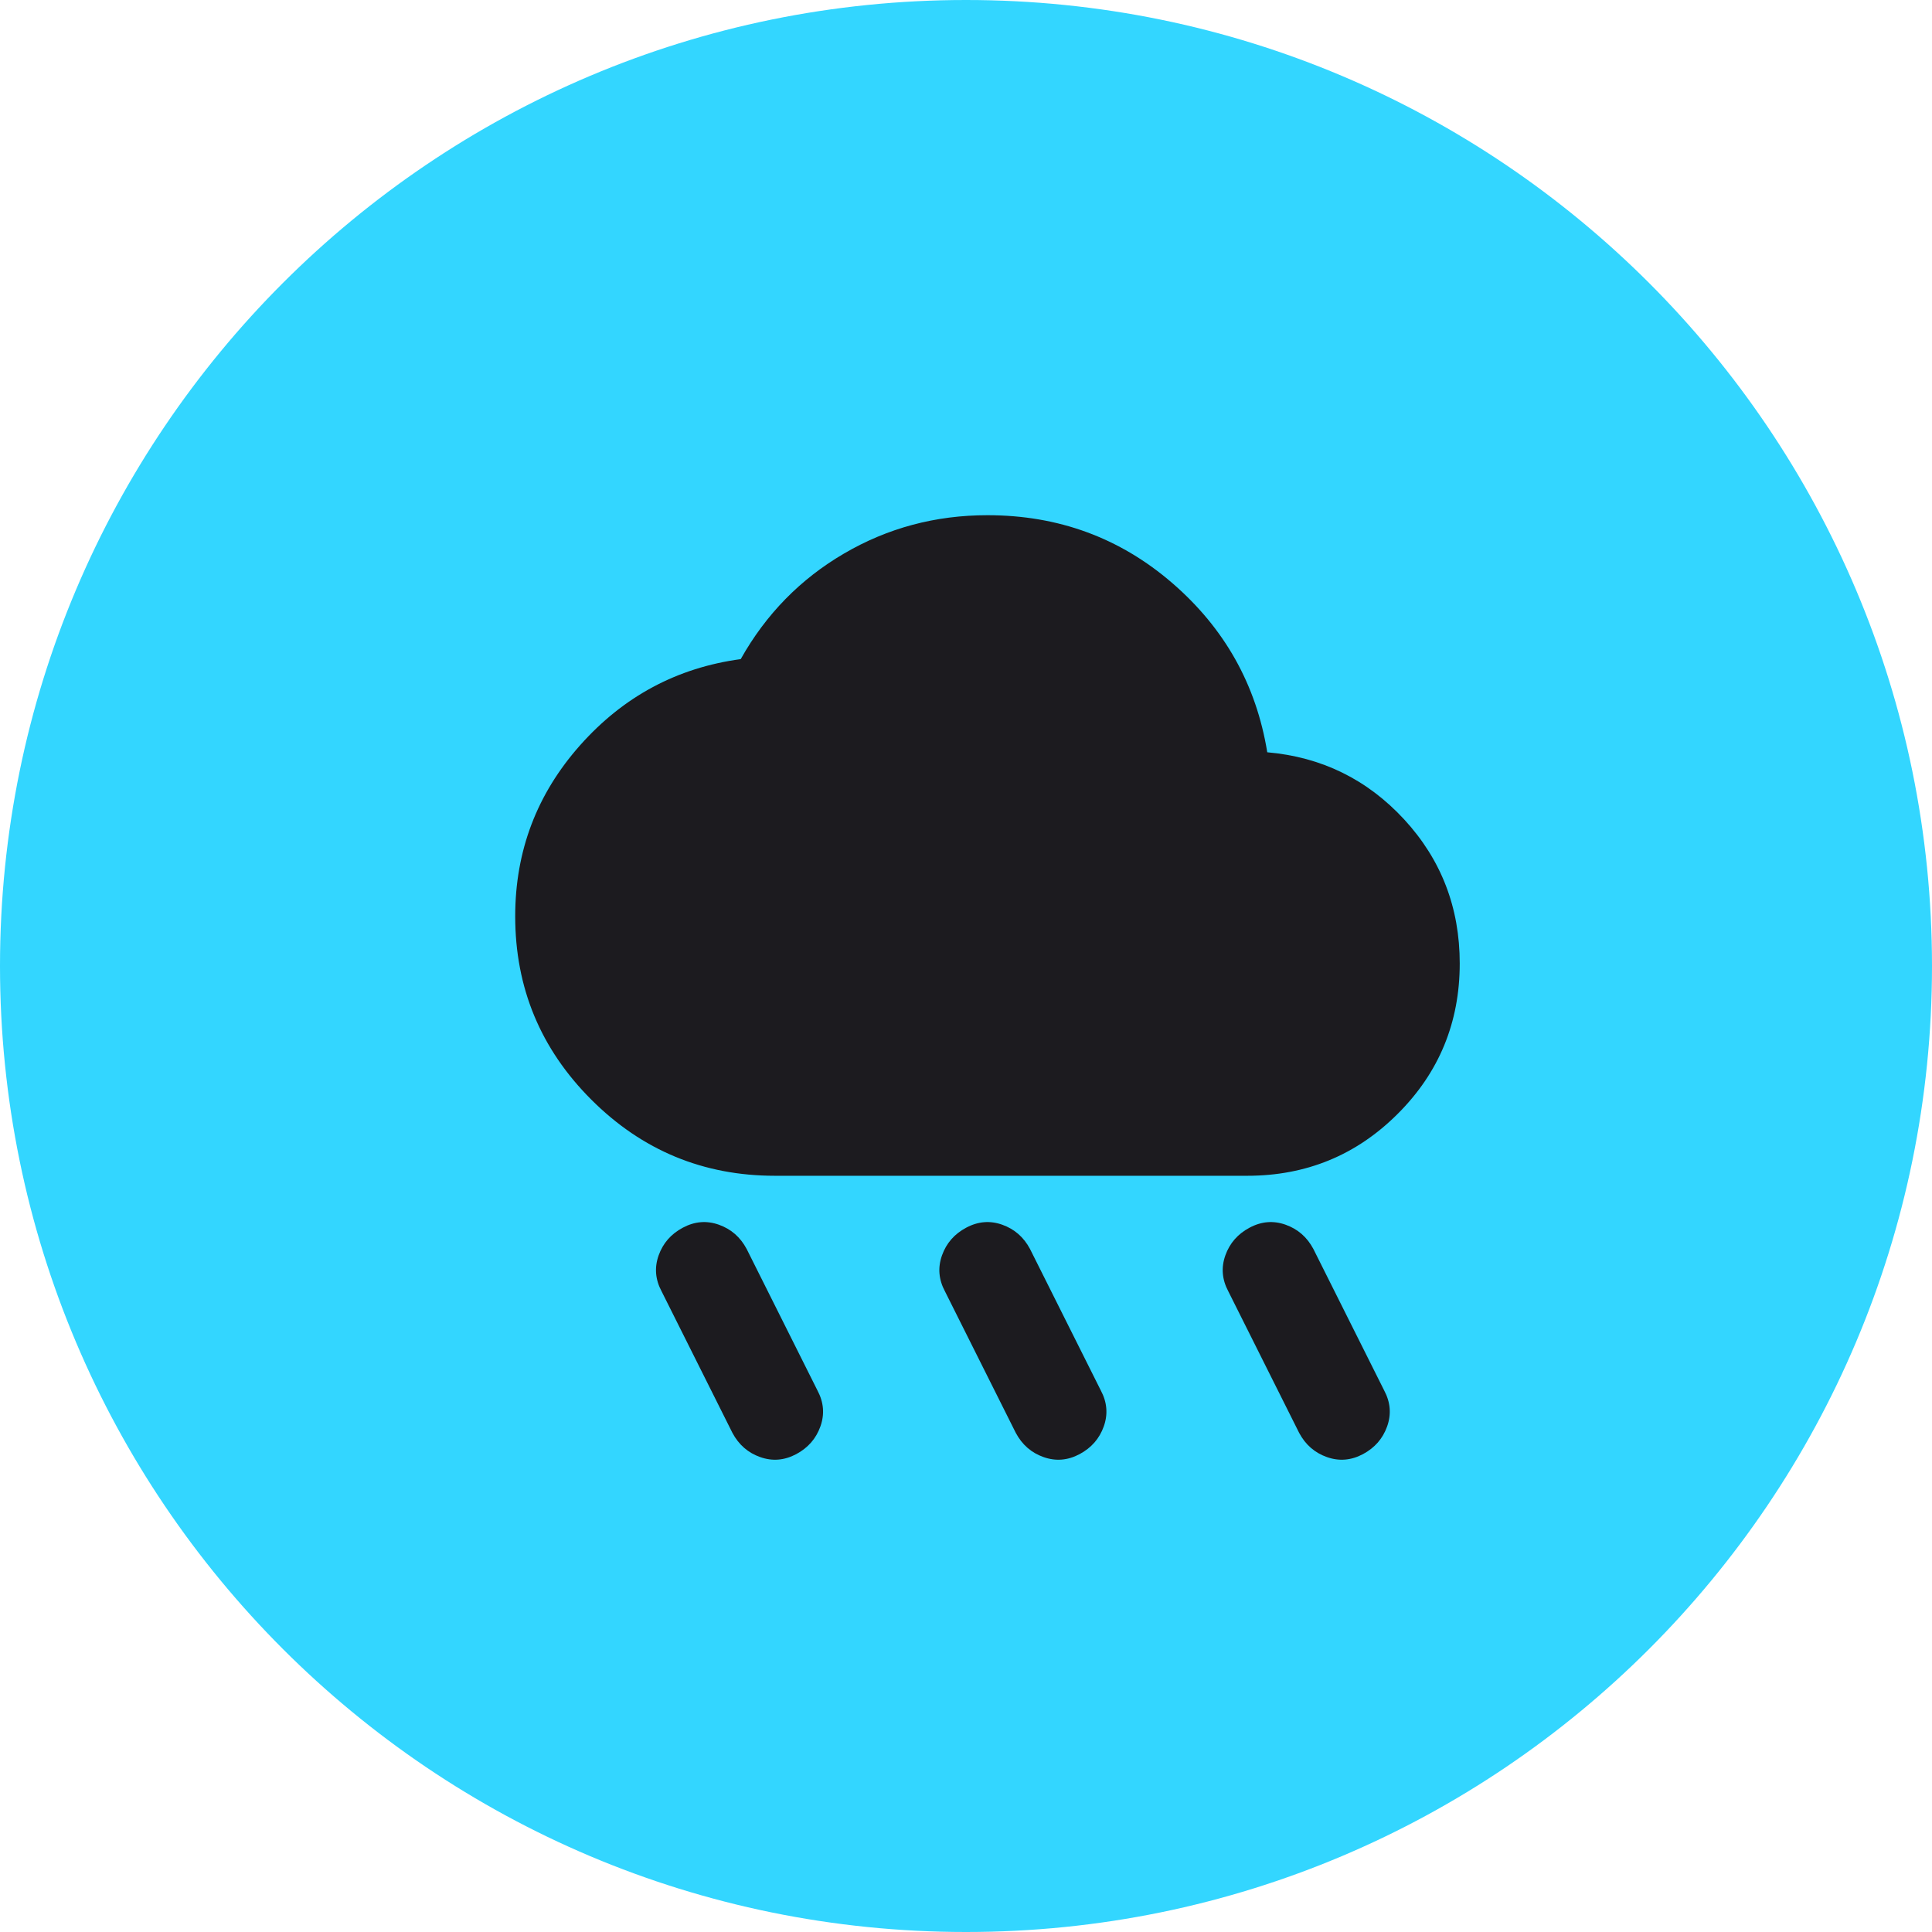
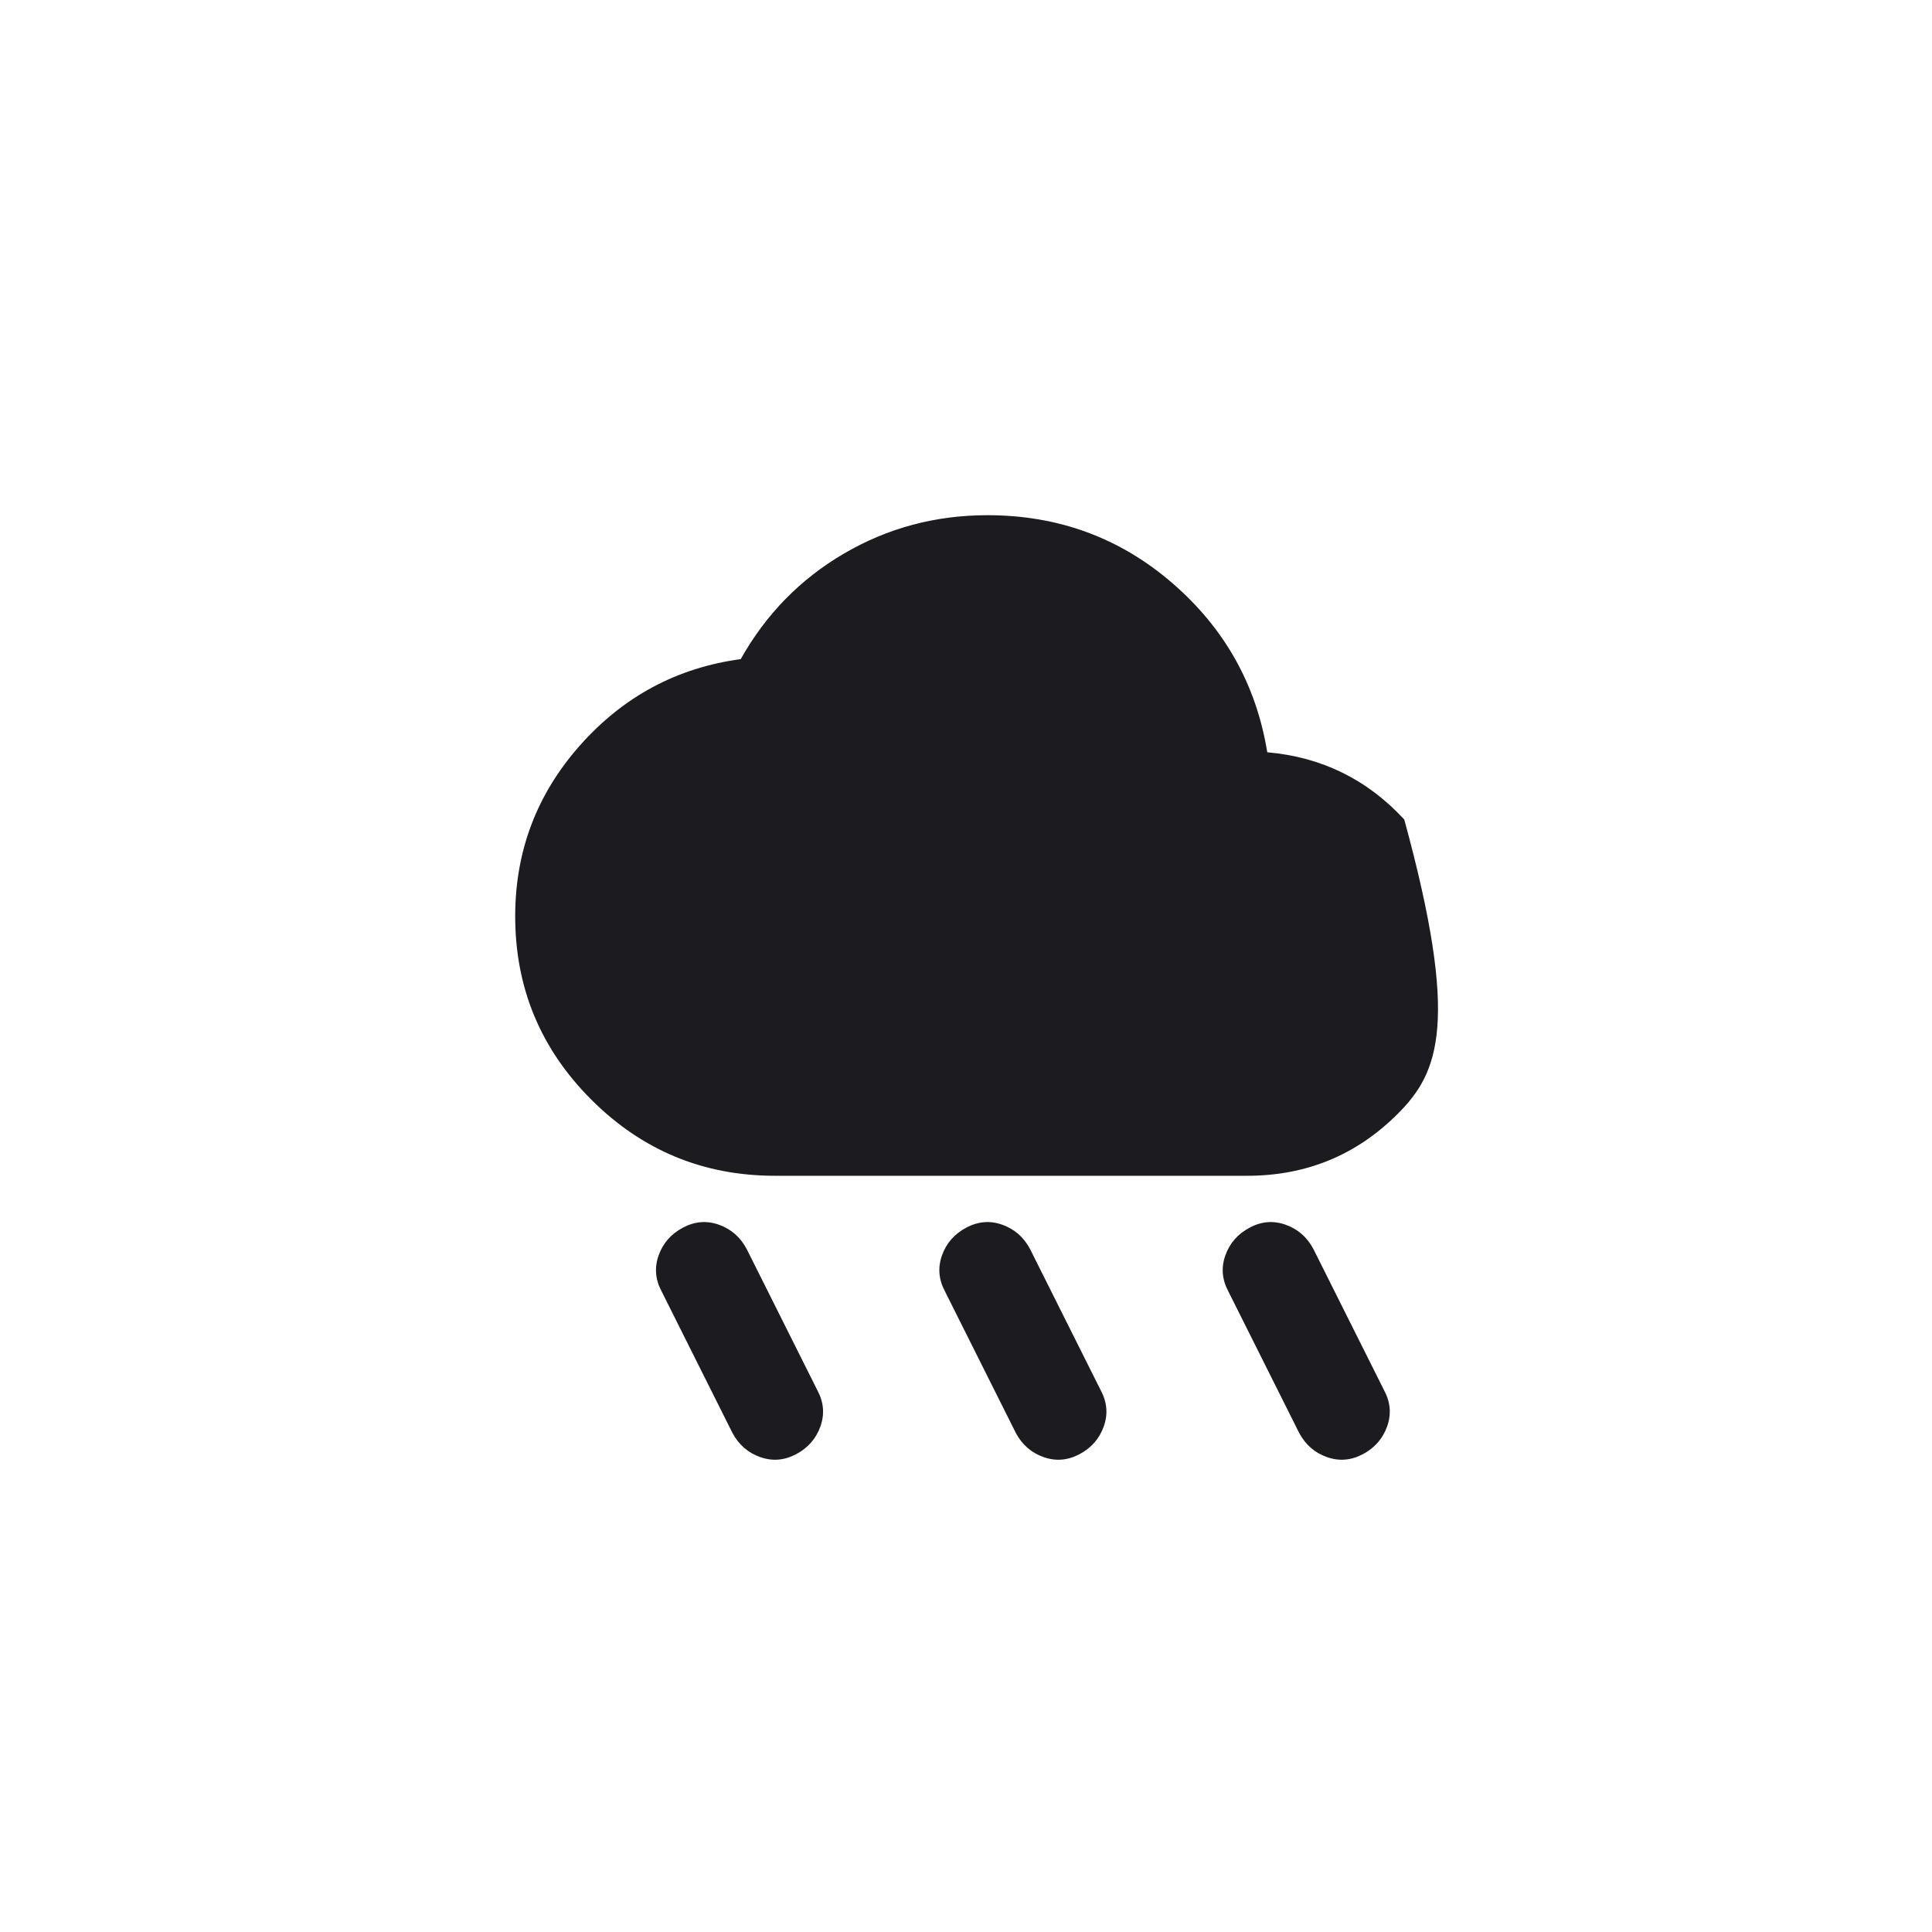
<svg xmlns="http://www.w3.org/2000/svg" width="45" height="45" viewBox="0 0 45 45" fill="none">
-   <path d="M45 22.5C45 10.074 34.926 0 22.5 0C10.074 0 0 10.074 0 22.5C0 34.926 10.074 45 22.5 45C34.926 45 45 34.926 45 22.5Z" fill="#33D6FF" />
  <mask id="mask0_157_53" style="mask-type:alpha" maskUnits="userSpaceOnUse" x="11" y="11" width="24" height="24">
    <rect x="11" y="11" width="24" height="24" fill="#D9D9D9" />
  </mask>
  <g mask="url(#mask0_157_53)">
-     <path d="M25.145 33.87C24.87 34.016 24.59 34.039 24.306 33.938C24.022 33.838 23.807 33.65 23.66 33.375L22.01 30.078C21.863 29.803 21.84 29.524 21.941 29.24C22.042 28.956 22.23 28.741 22.505 28.595C22.78 28.448 23.06 28.425 23.344 28.526C23.628 28.627 23.843 28.814 23.99 29.089L25.64 32.386C25.787 32.661 25.81 32.94 25.709 33.224C25.608 33.508 25.42 33.723 25.145 33.87ZM31.745 33.87C31.47 34.016 31.19 34.039 30.906 33.938C30.622 33.838 30.407 33.65 30.26 33.375L28.61 30.078C28.463 29.803 28.44 29.524 28.541 29.24C28.642 28.956 28.83 28.741 29.105 28.595C29.38 28.448 29.66 28.425 29.944 28.526C30.228 28.627 30.443 28.814 30.59 29.089L32.24 32.386C32.387 32.661 32.41 32.94 32.309 33.224C32.208 33.508 32.02 33.723 31.745 33.87ZM18.545 33.87C18.27 34.016 17.99 34.039 17.706 33.938C17.422 33.838 17.207 33.65 17.06 33.375L15.41 30.078C15.263 29.803 15.24 29.524 15.341 29.24C15.442 28.956 15.63 28.741 15.905 28.595C16.18 28.448 16.46 28.425 16.744 28.526C17.028 28.627 17.243 28.814 17.39 29.089L19.04 32.386C19.187 32.661 19.21 32.94 19.109 33.224C19.008 33.508 18.82 33.723 18.545 33.87ZM18.05 27.386C16.382 27.386 14.956 26.795 13.774 25.614C12.591 24.432 12 23.008 12 21.341C12 19.821 12.504 18.493 13.512 17.358C14.521 16.222 15.768 15.553 17.253 15.352C17.839 14.308 18.641 13.488 19.659 12.893C20.676 12.298 21.79 12 23 12C24.65 12 26.085 12.527 27.304 13.58C28.523 14.633 29.261 15.947 29.517 17.522C30.782 17.632 31.846 18.154 32.708 19.088C33.569 20.023 34 21.14 34 22.44C34 23.814 33.519 24.982 32.556 25.943C31.594 26.905 30.425 27.386 29.05 27.386H18.05Z" fill="#1C1B1F" />
+     <path d="M25.145 33.87C24.87 34.016 24.59 34.039 24.306 33.938C24.022 33.838 23.807 33.65 23.66 33.375L22.01 30.078C21.863 29.803 21.84 29.524 21.941 29.24C22.042 28.956 22.23 28.741 22.505 28.595C22.78 28.448 23.06 28.425 23.344 28.526C23.628 28.627 23.843 28.814 23.99 29.089L25.64 32.386C25.787 32.661 25.81 32.94 25.709 33.224C25.608 33.508 25.42 33.723 25.145 33.87ZM31.745 33.87C31.47 34.016 31.19 34.039 30.906 33.938C30.622 33.838 30.407 33.65 30.26 33.375L28.61 30.078C28.463 29.803 28.44 29.524 28.541 29.24C28.642 28.956 28.83 28.741 29.105 28.595C29.38 28.448 29.66 28.425 29.944 28.526C30.228 28.627 30.443 28.814 30.59 29.089L32.24 32.386C32.387 32.661 32.41 32.94 32.309 33.224C32.208 33.508 32.02 33.723 31.745 33.87ZM18.545 33.87C18.27 34.016 17.99 34.039 17.706 33.938C17.422 33.838 17.207 33.65 17.06 33.375L15.41 30.078C15.263 29.803 15.24 29.524 15.341 29.24C15.442 28.956 15.63 28.741 15.905 28.595C16.18 28.448 16.46 28.425 16.744 28.526C17.028 28.627 17.243 28.814 17.39 29.089L19.04 32.386C19.187 32.661 19.21 32.94 19.109 33.224C19.008 33.508 18.82 33.723 18.545 33.87ZM18.05 27.386C16.382 27.386 14.956 26.795 13.774 25.614C12.591 24.432 12 23.008 12 21.341C12 19.821 12.504 18.493 13.512 17.358C14.521 16.222 15.768 15.553 17.253 15.352C17.839 14.308 18.641 13.488 19.659 12.893C20.676 12.298 21.79 12 23 12C24.65 12 26.085 12.527 27.304 13.58C28.523 14.633 29.261 15.947 29.517 17.522C30.782 17.632 31.846 18.154 32.708 19.088C34 23.814 33.519 24.982 32.556 25.943C31.594 26.905 30.425 27.386 29.05 27.386H18.05Z" fill="#1C1B1F" />
  </g>
</svg>